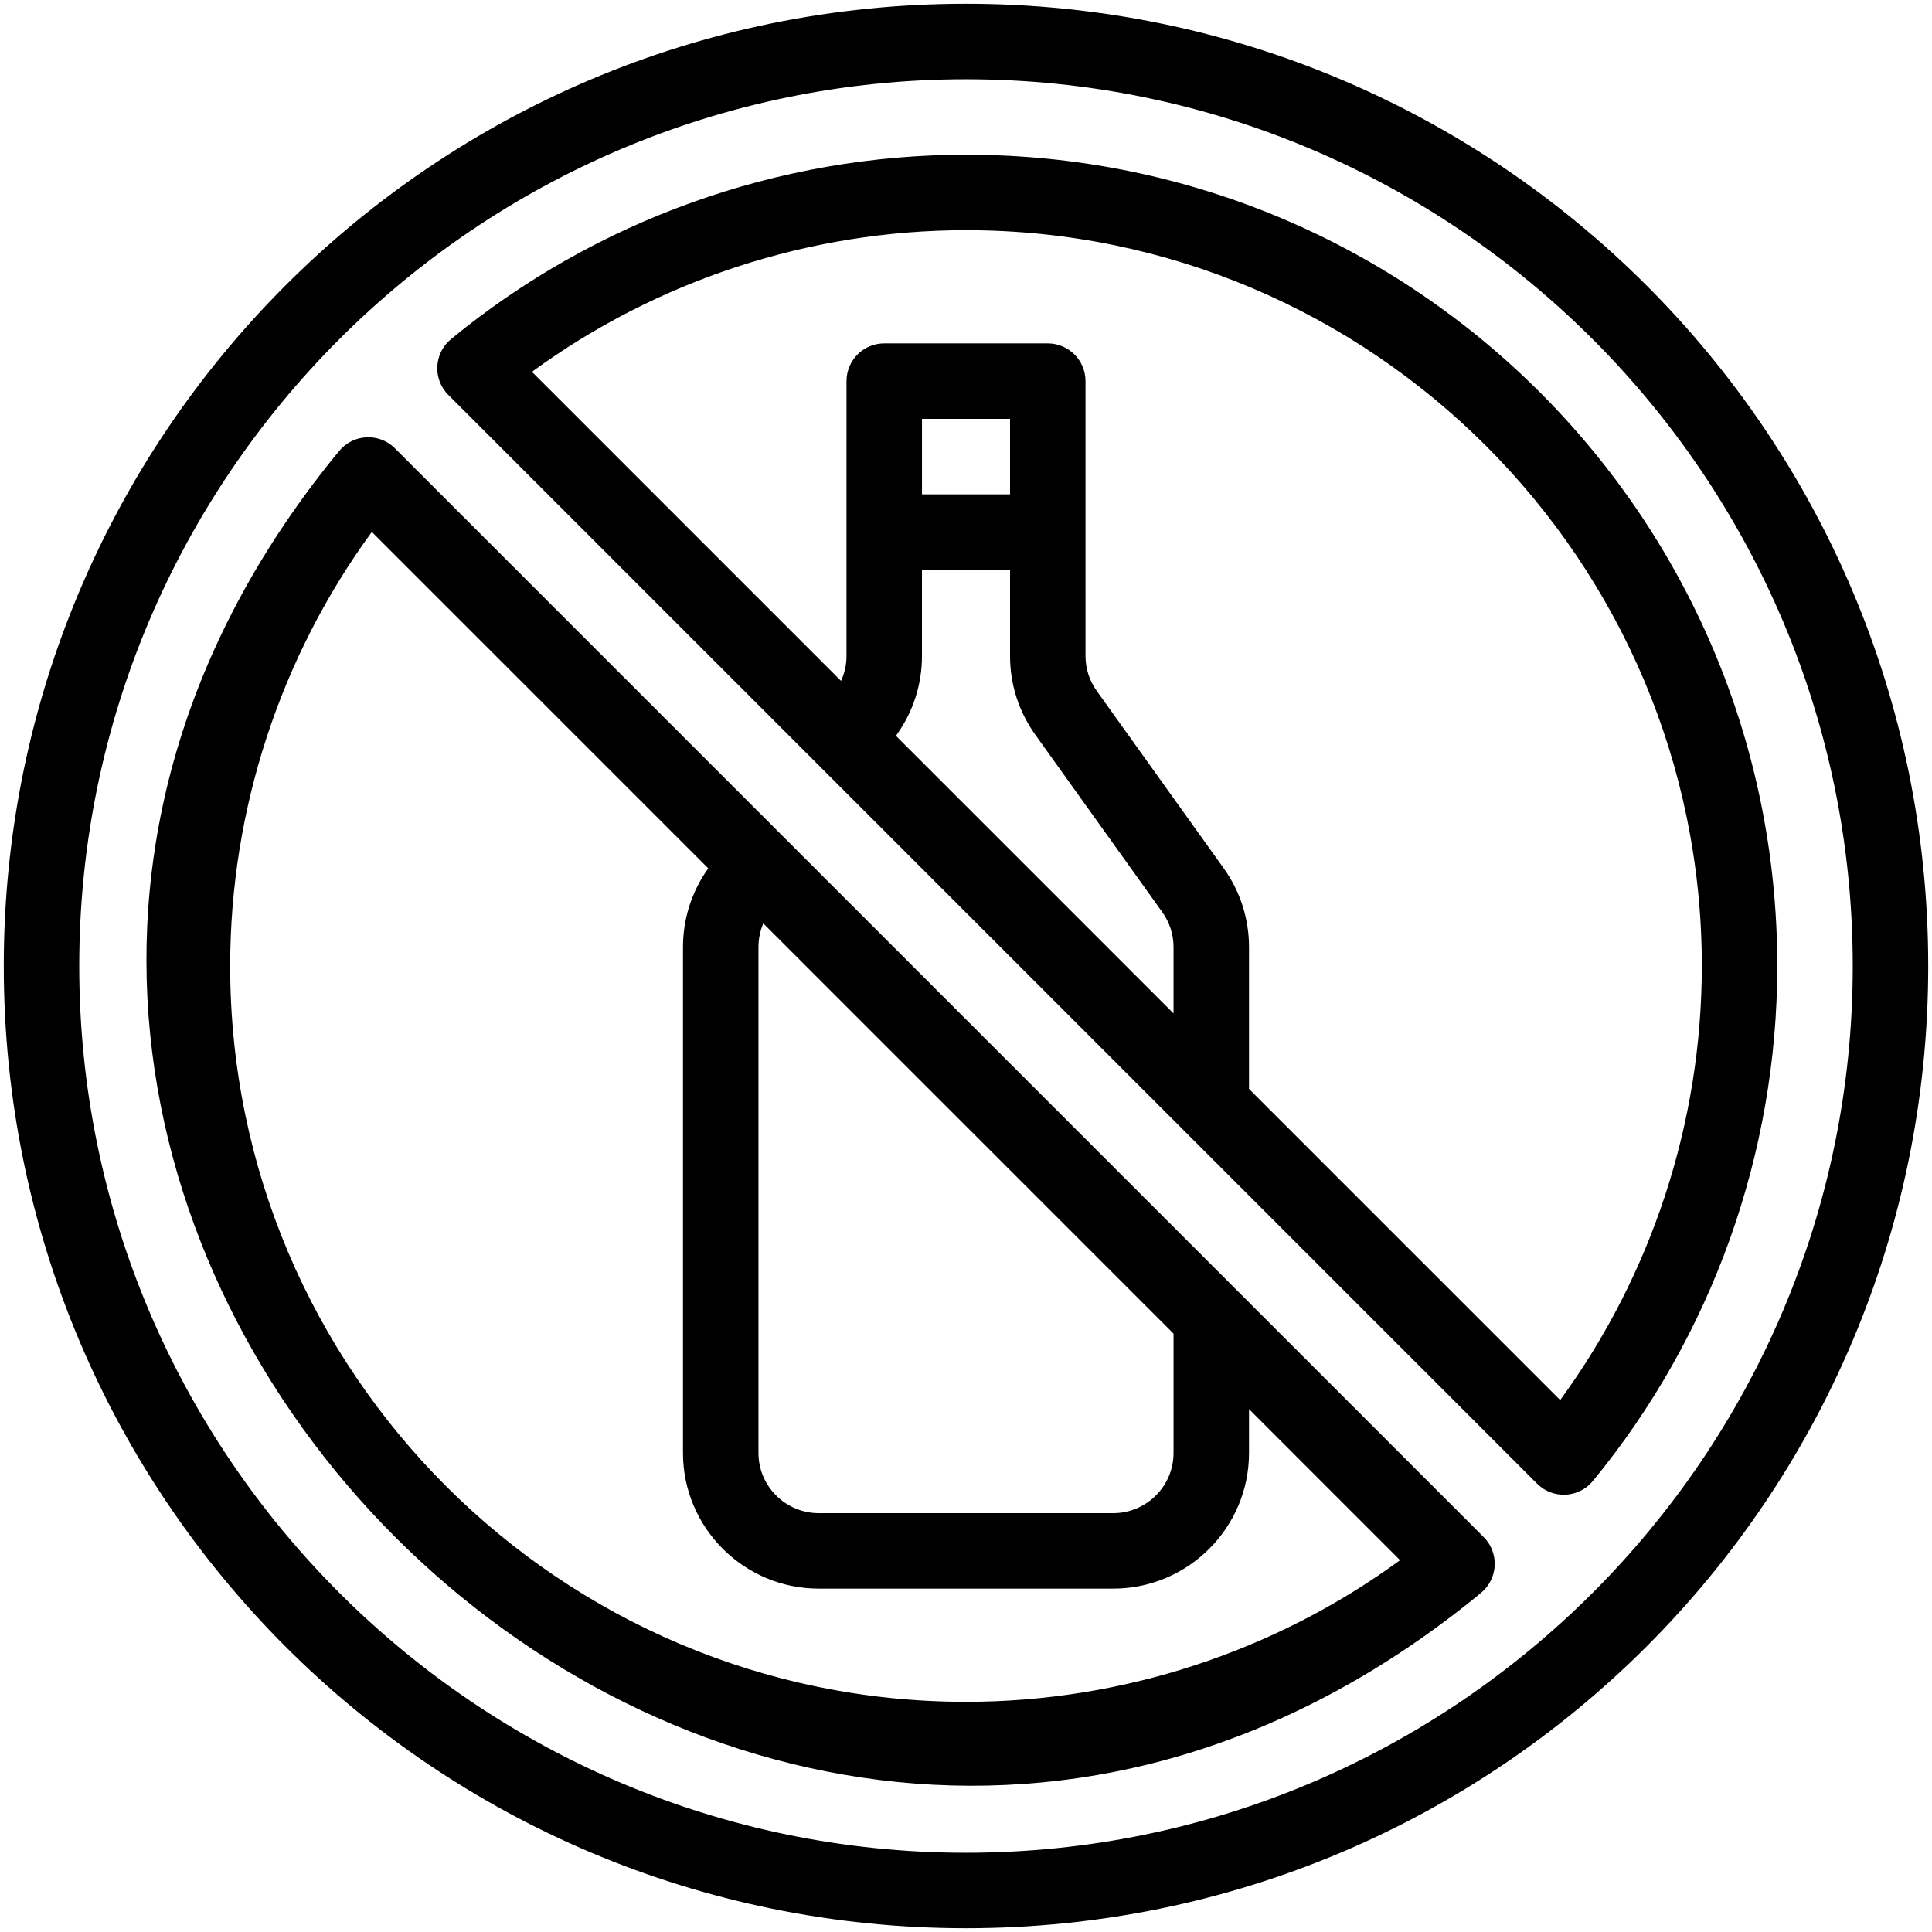
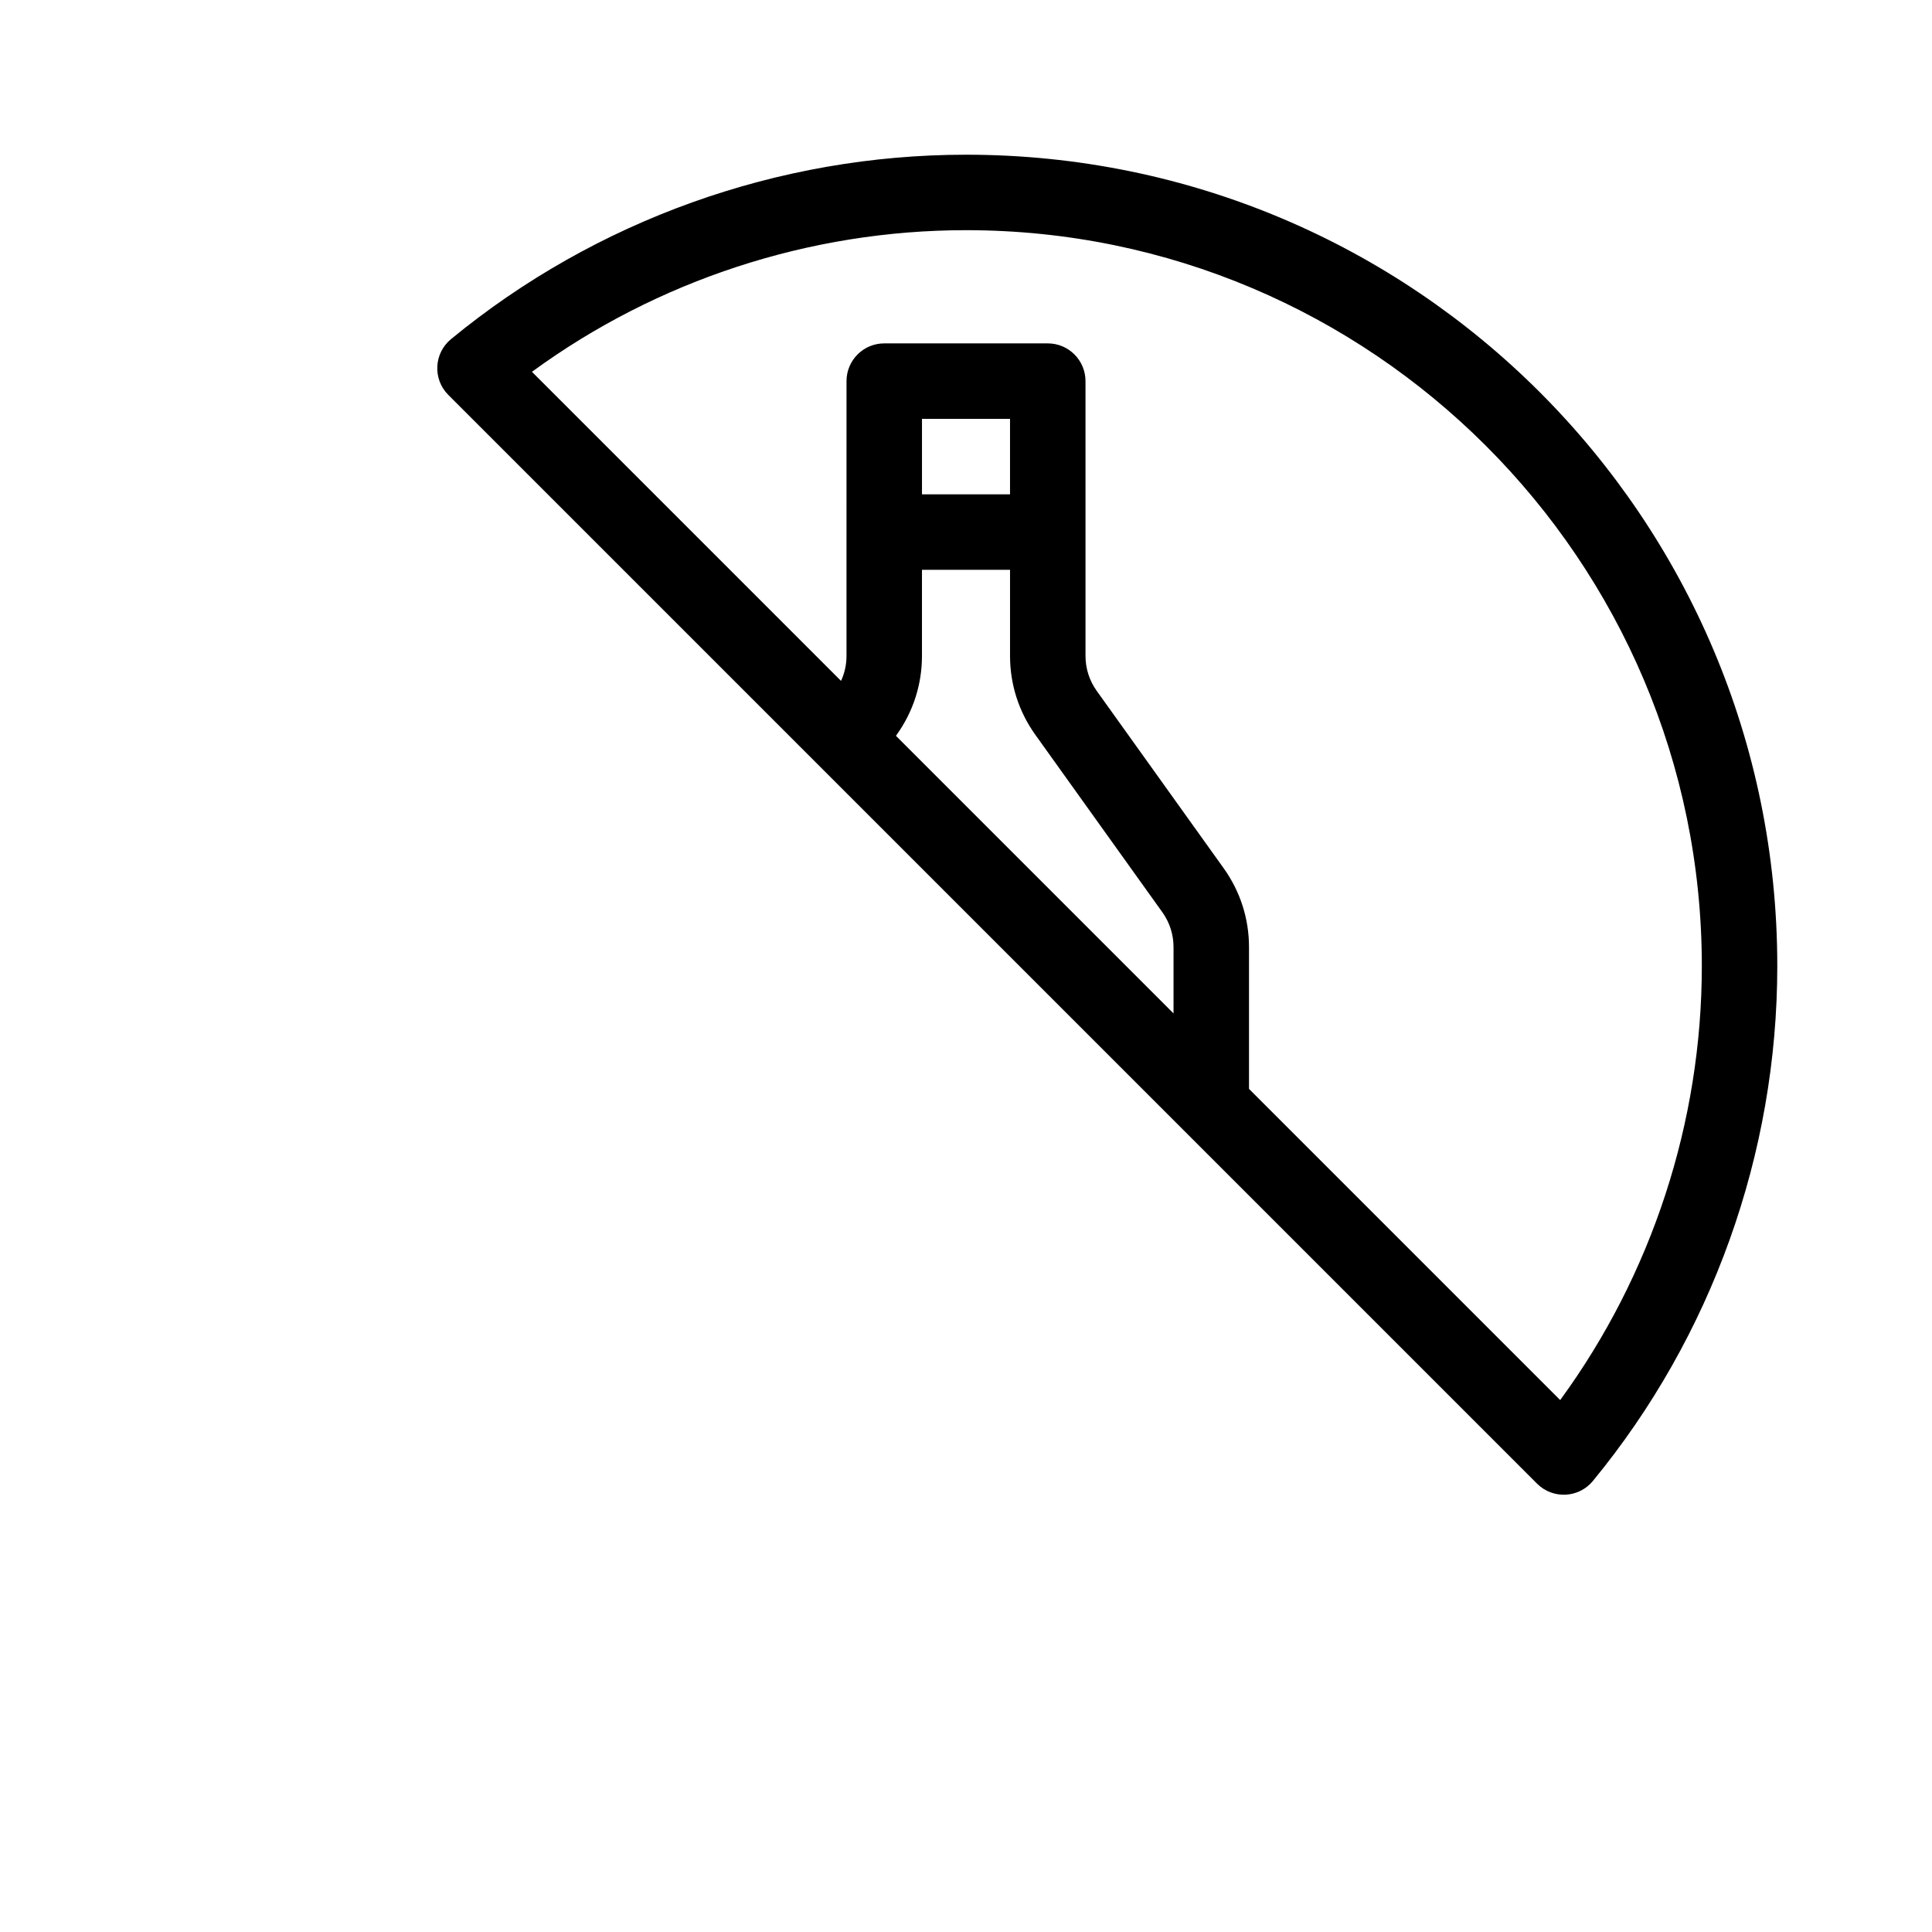
<svg xmlns="http://www.w3.org/2000/svg" width="512" viewBox="0 0 512 512" height="512">
  <g id="_x32_1_x2C__Non_Alcoholic_x2C__alcohol_free_x2C__label_x2C__signaling_x2C__prohibition">
    <g>
      <g>
-         <path d="m256 1c-141.244 0-255 114.376-255 255 0 140.932 114.049 255 255 255 140.929 0 255-114.052 255-255 0-140.932-114.049-255-255-255zm0 490c-129.58 0-235-105.42-235-235s105.42-235 235-235 235 105.42 235 235-105.42 235-235 235z" />
        <path d="m256 41c-49.708 0-98.175 17.355-136.474 48.868-4.555 3.749-4.893 10.617-.717 14.793l288.53 288.53c4.165 4.164 11.034 3.851 14.793-.717 31.513-38.299 48.868-86.766 48.868-136.474 0-118.843-96.175-215-215-215zm-18.57 153.998.191-.267c4.389-6.131 6.708-13.358 6.708-20.901v-22.83h23.34v22.83c0 7.543 2.32 14.77 6.708 20.901l33.65 47.01c1.944 2.715 2.971 5.917 2.971 9.259v17.568zm30.237-63.998h-23.333v-20h23.333zm145.797 240.032-82.464-82.464v-37.568c0-7.543-2.32-14.77-6.708-20.901l-33.65-47.01c-1.944-2.715-2.971-5.917-2.971-9.259-.005-50.345-.003-70.706-.003-72.83 0-5.523-4.477-10-10-10h-43.333c-5.523 0-10 4.477-10 10-.007 77.595-.002 33-.003 72.83 0 2.314-.503 4.555-1.45 6.618l-81.912-81.912c33.215-24.277 73.647-37.536 115.03-37.536 107.523 0 195 87.477 195 195 0 41.383-13.259 81.815-37.536 115.032z" />
-         <path d="m328.071 342.219c-16.451-16.451-213.237-213.237-223.41-223.41-4.205-4.204-11.067-3.81-14.793.717-164.181 199.537 102.848 466.97 302.606 302.606 2.178-1.792 3.498-4.421 3.634-7.238.137-2.817-.923-5.561-2.917-7.556zm-17.071 11.213v31.618c0 8.795-7.178 15.95-16 15.95h-78c-8.822 0-16-7.155-16-15.95v-134.05c0-2.186.439-4.312 1.287-6.281zm-55 97.568c-107.523 0-195-87.477-195-195 0-41.383 13.259-81.814 37.536-115.032l89.156 89.156c-4.378 6.125-6.692 13.343-6.692 20.876v134.05c0 19.823 16.149 35.95 36 35.95h78c19.851 0 36-16.127 36-35.95v-11.618l40.032 40.032c-33.217 24.277-73.649 37.536-115.032 37.536z" />
      </g>
    </g>
  </g>
</svg>